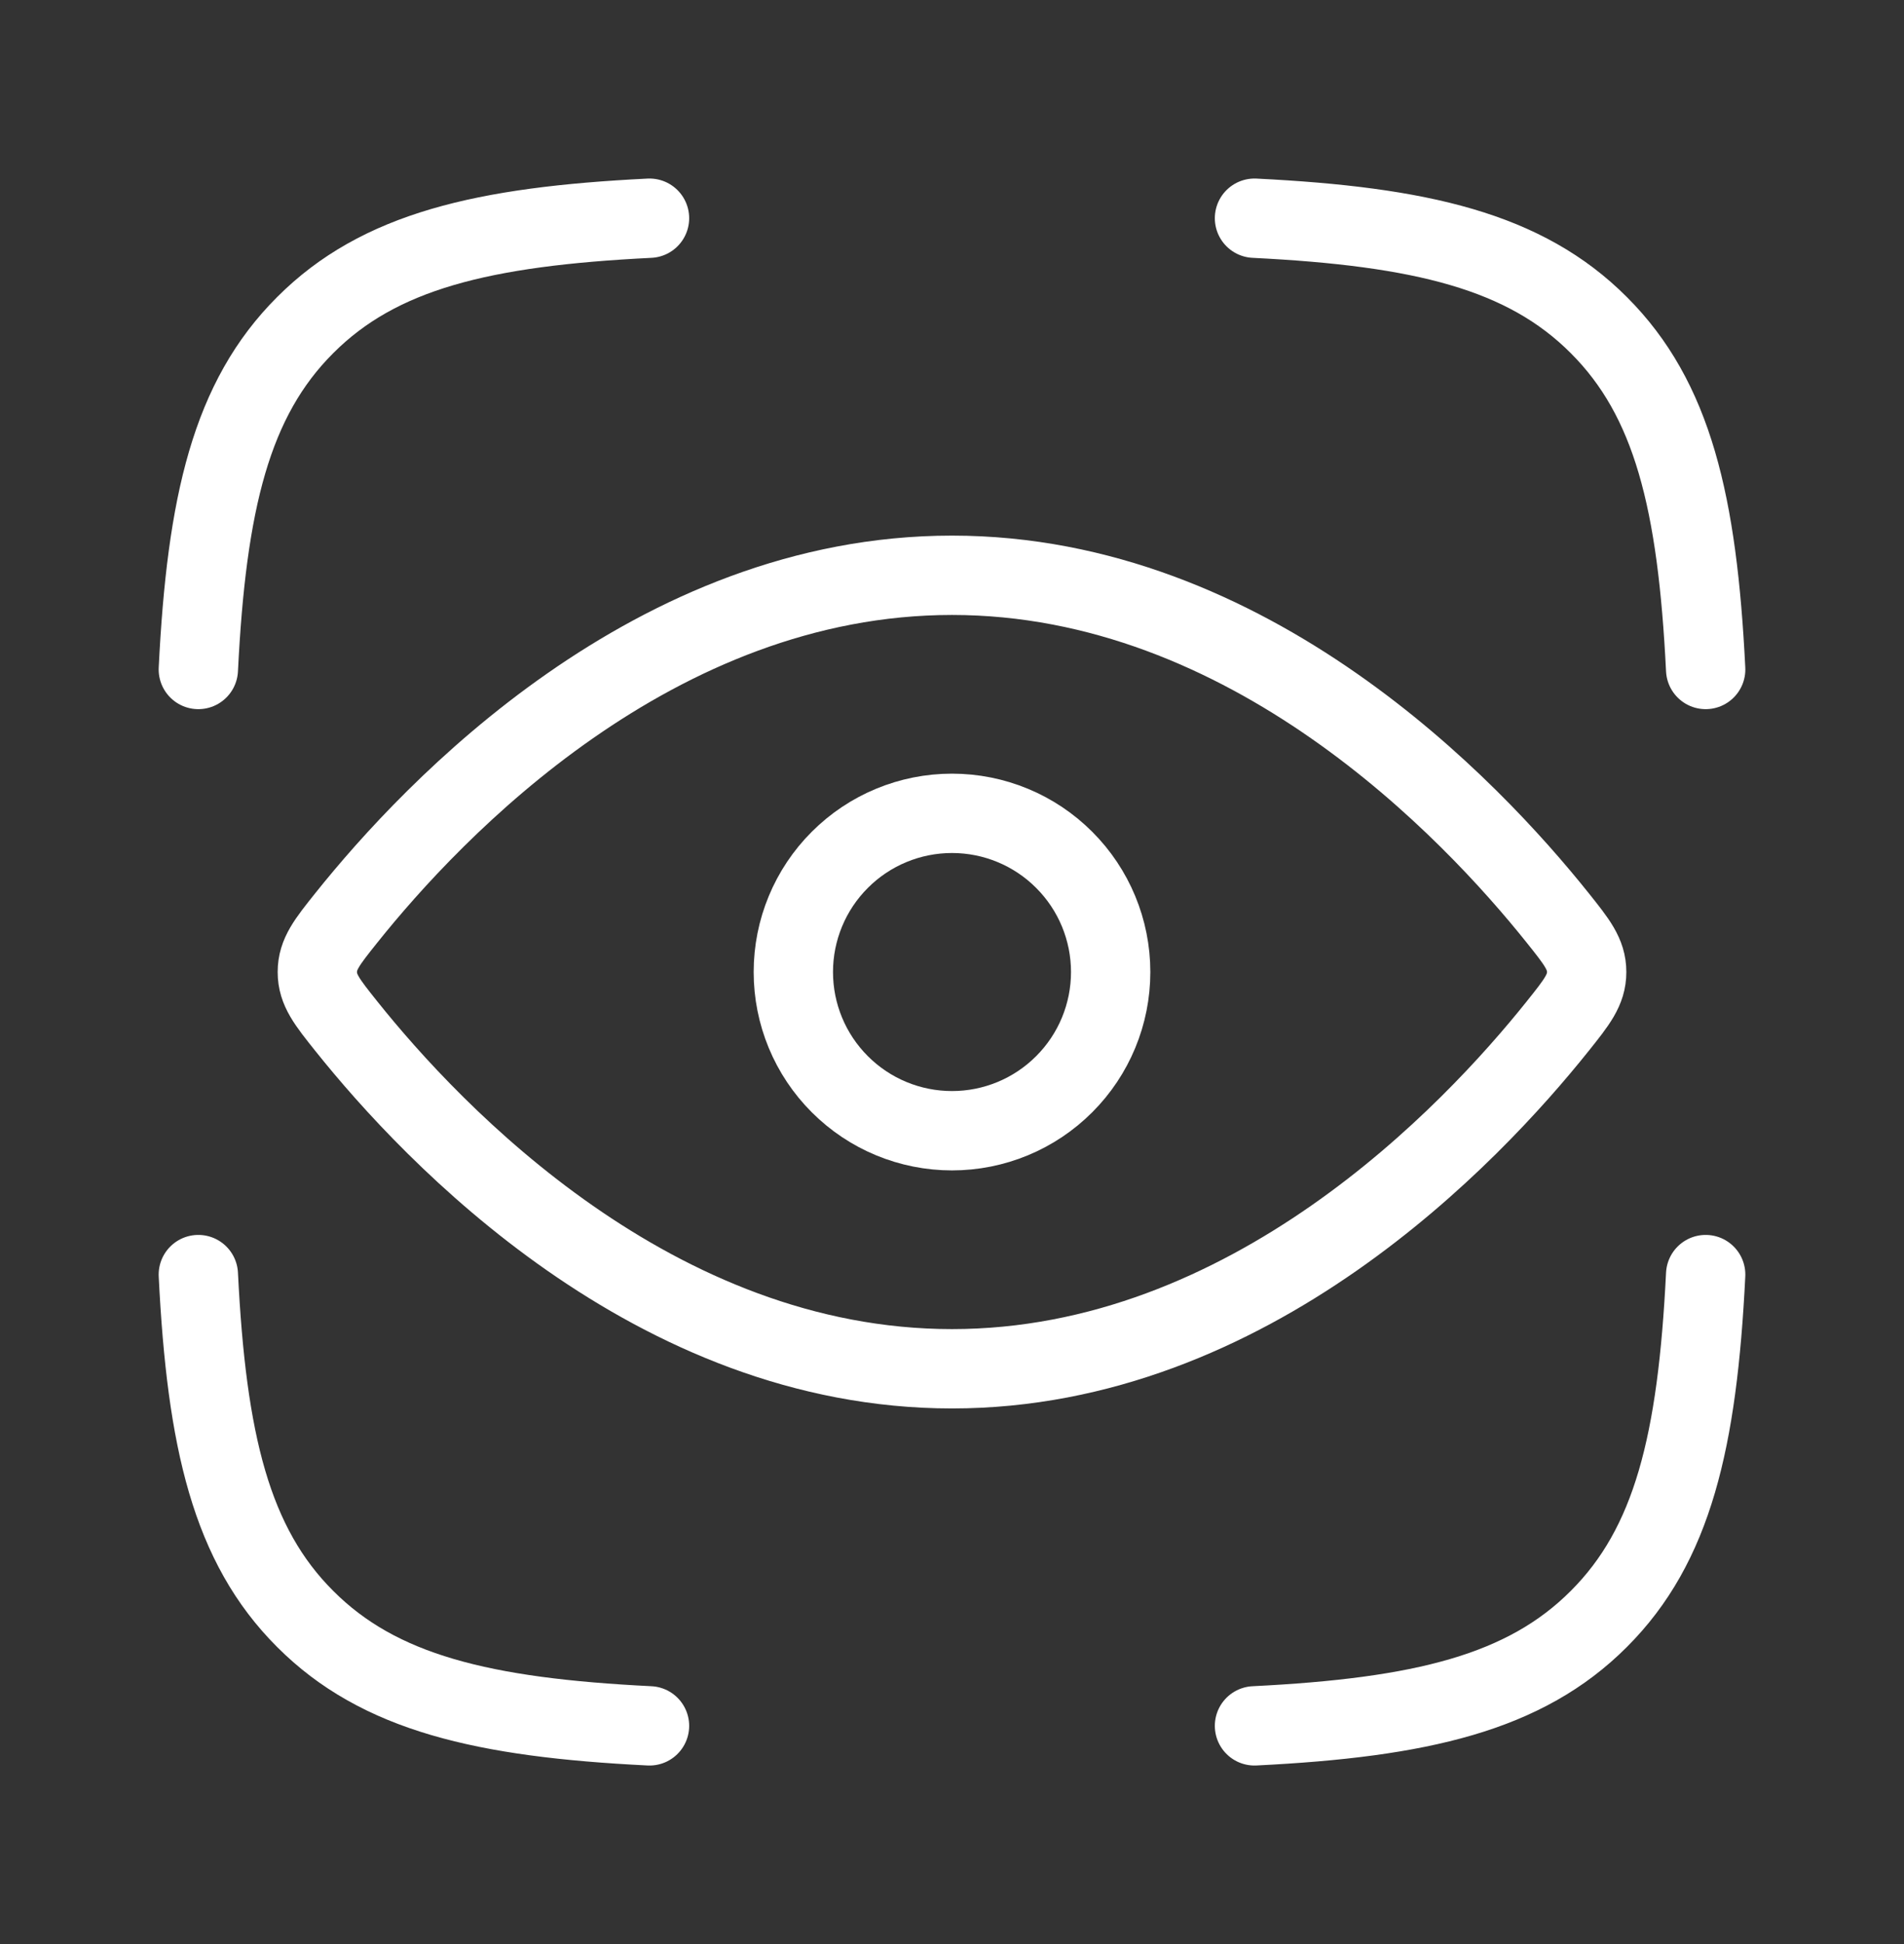
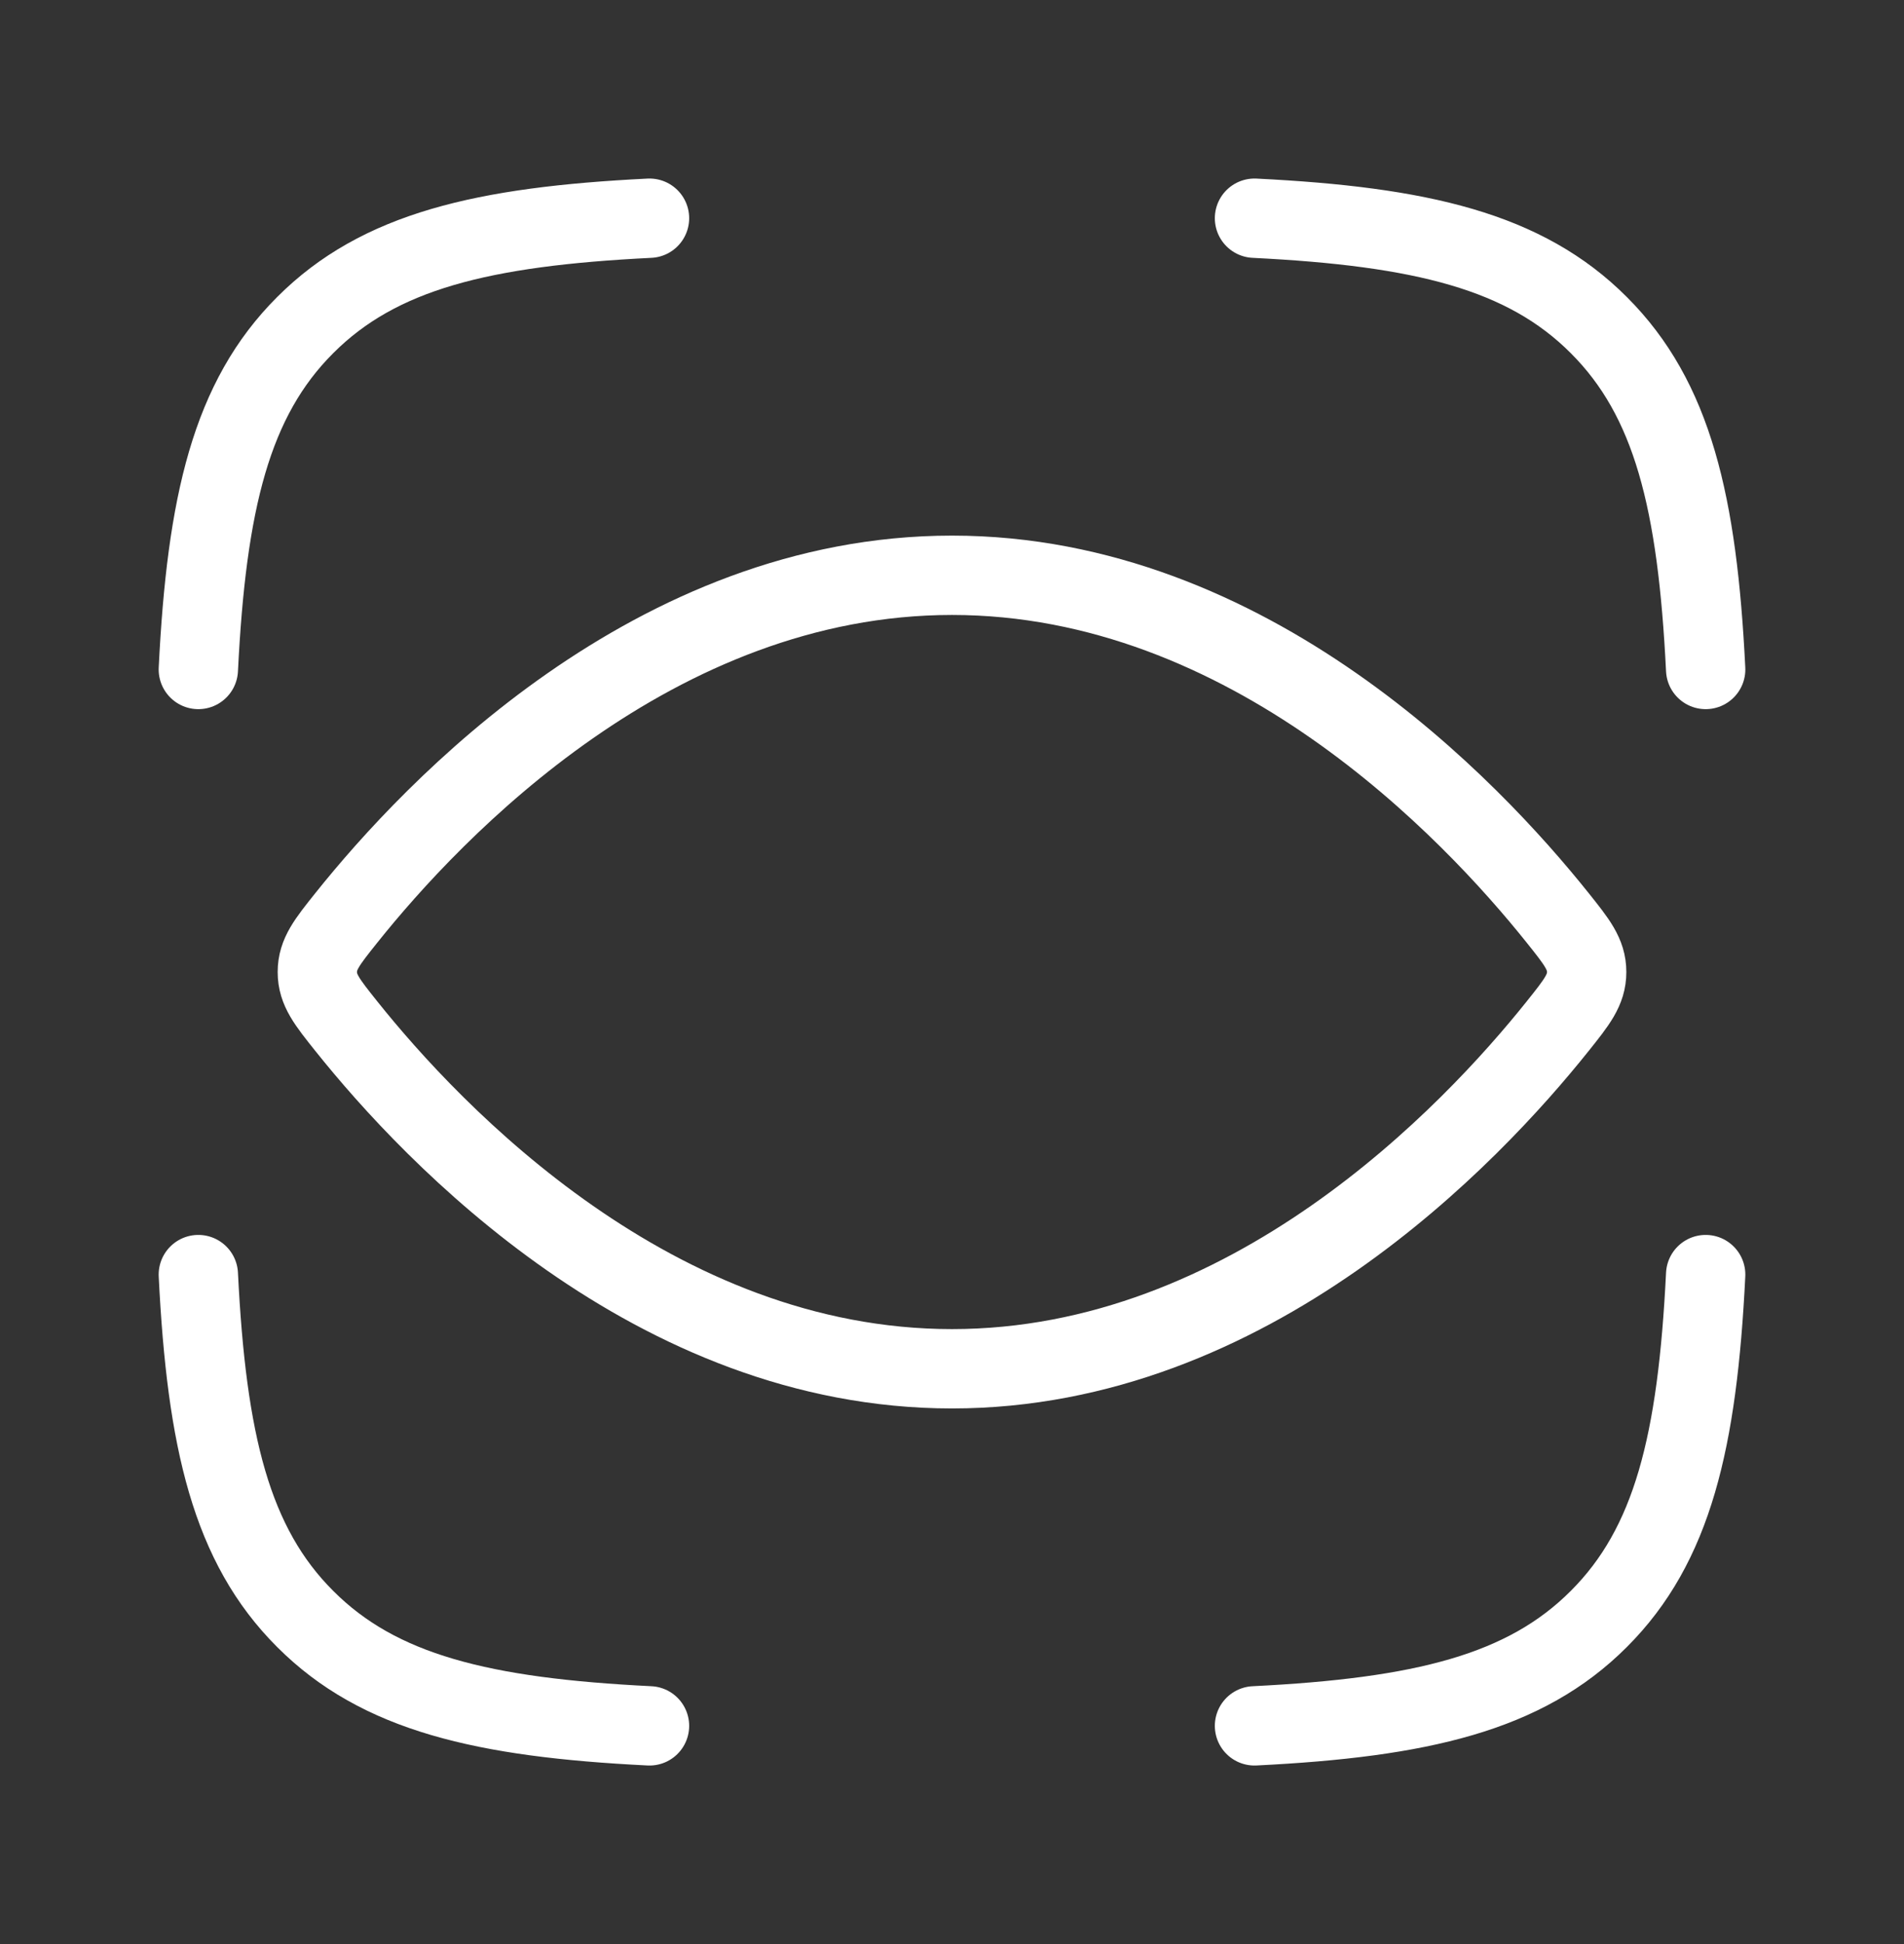
<svg xmlns="http://www.w3.org/2000/svg" width="48" height="49" viewBox="0 0 48 49" fill="none">
  <rect x="0" y="0" width="48" height="49" fill="#333333" stroke="none" />
  <path d="M5 16.874C5.208 12.674 5.83 10.054 7.694 8.194C9.554 6.33 12.174 5.708 16.374 5.5M43 16.874C42.792 12.674 42.17 10.054 40.306 8.194C38.446 6.33 35.826 5.708 31.626 5.5M31.626 43.5C35.826 43.292 38.446 42.67 40.306 40.806C42.17 38.946 42.792 36.326 43 32.126M16.374 43.5C12.174 43.292 9.554 42.67 7.694 40.806C5.83 38.946 5.208 36.326 5 32.126M39.27 23.136C39.756 23.744 40 24.05 40 24.5C40 24.95 39.756 25.256 39.27 25.864C37.084 28.6 31.502 34.5 24 34.5C16.498 34.5 10.916 28.6 8.73 25.864C8.244 25.256 8 24.95 8 24.5C8 24.05 8.244 23.744 8.73 23.136C10.916 20.4 16.498 14.5 24 14.5C31.502 14.5 37.084 20.4 39.27 23.136Z" stroke="white" stroke-width="2" stroke-linecap="round" stroke-linejoin="round" />
-   <path d="M28 24.5C28 23.439 27.579 22.422 26.828 21.672C26.078 20.921 25.061 20.5 24 20.5C22.939 20.5 21.922 20.921 21.172 21.672C20.421 22.422 20 23.439 20 24.5C20 25.561 20.421 26.578 21.172 27.328C21.922 28.079 22.939 28.5 24 28.5C25.061 28.5 26.078 28.079 26.828 27.328C27.579 26.578 28 25.561 28 24.5Z" stroke="white" stroke-width="2" stroke-linecap="round" stroke-linejoin="round" />
</svg>